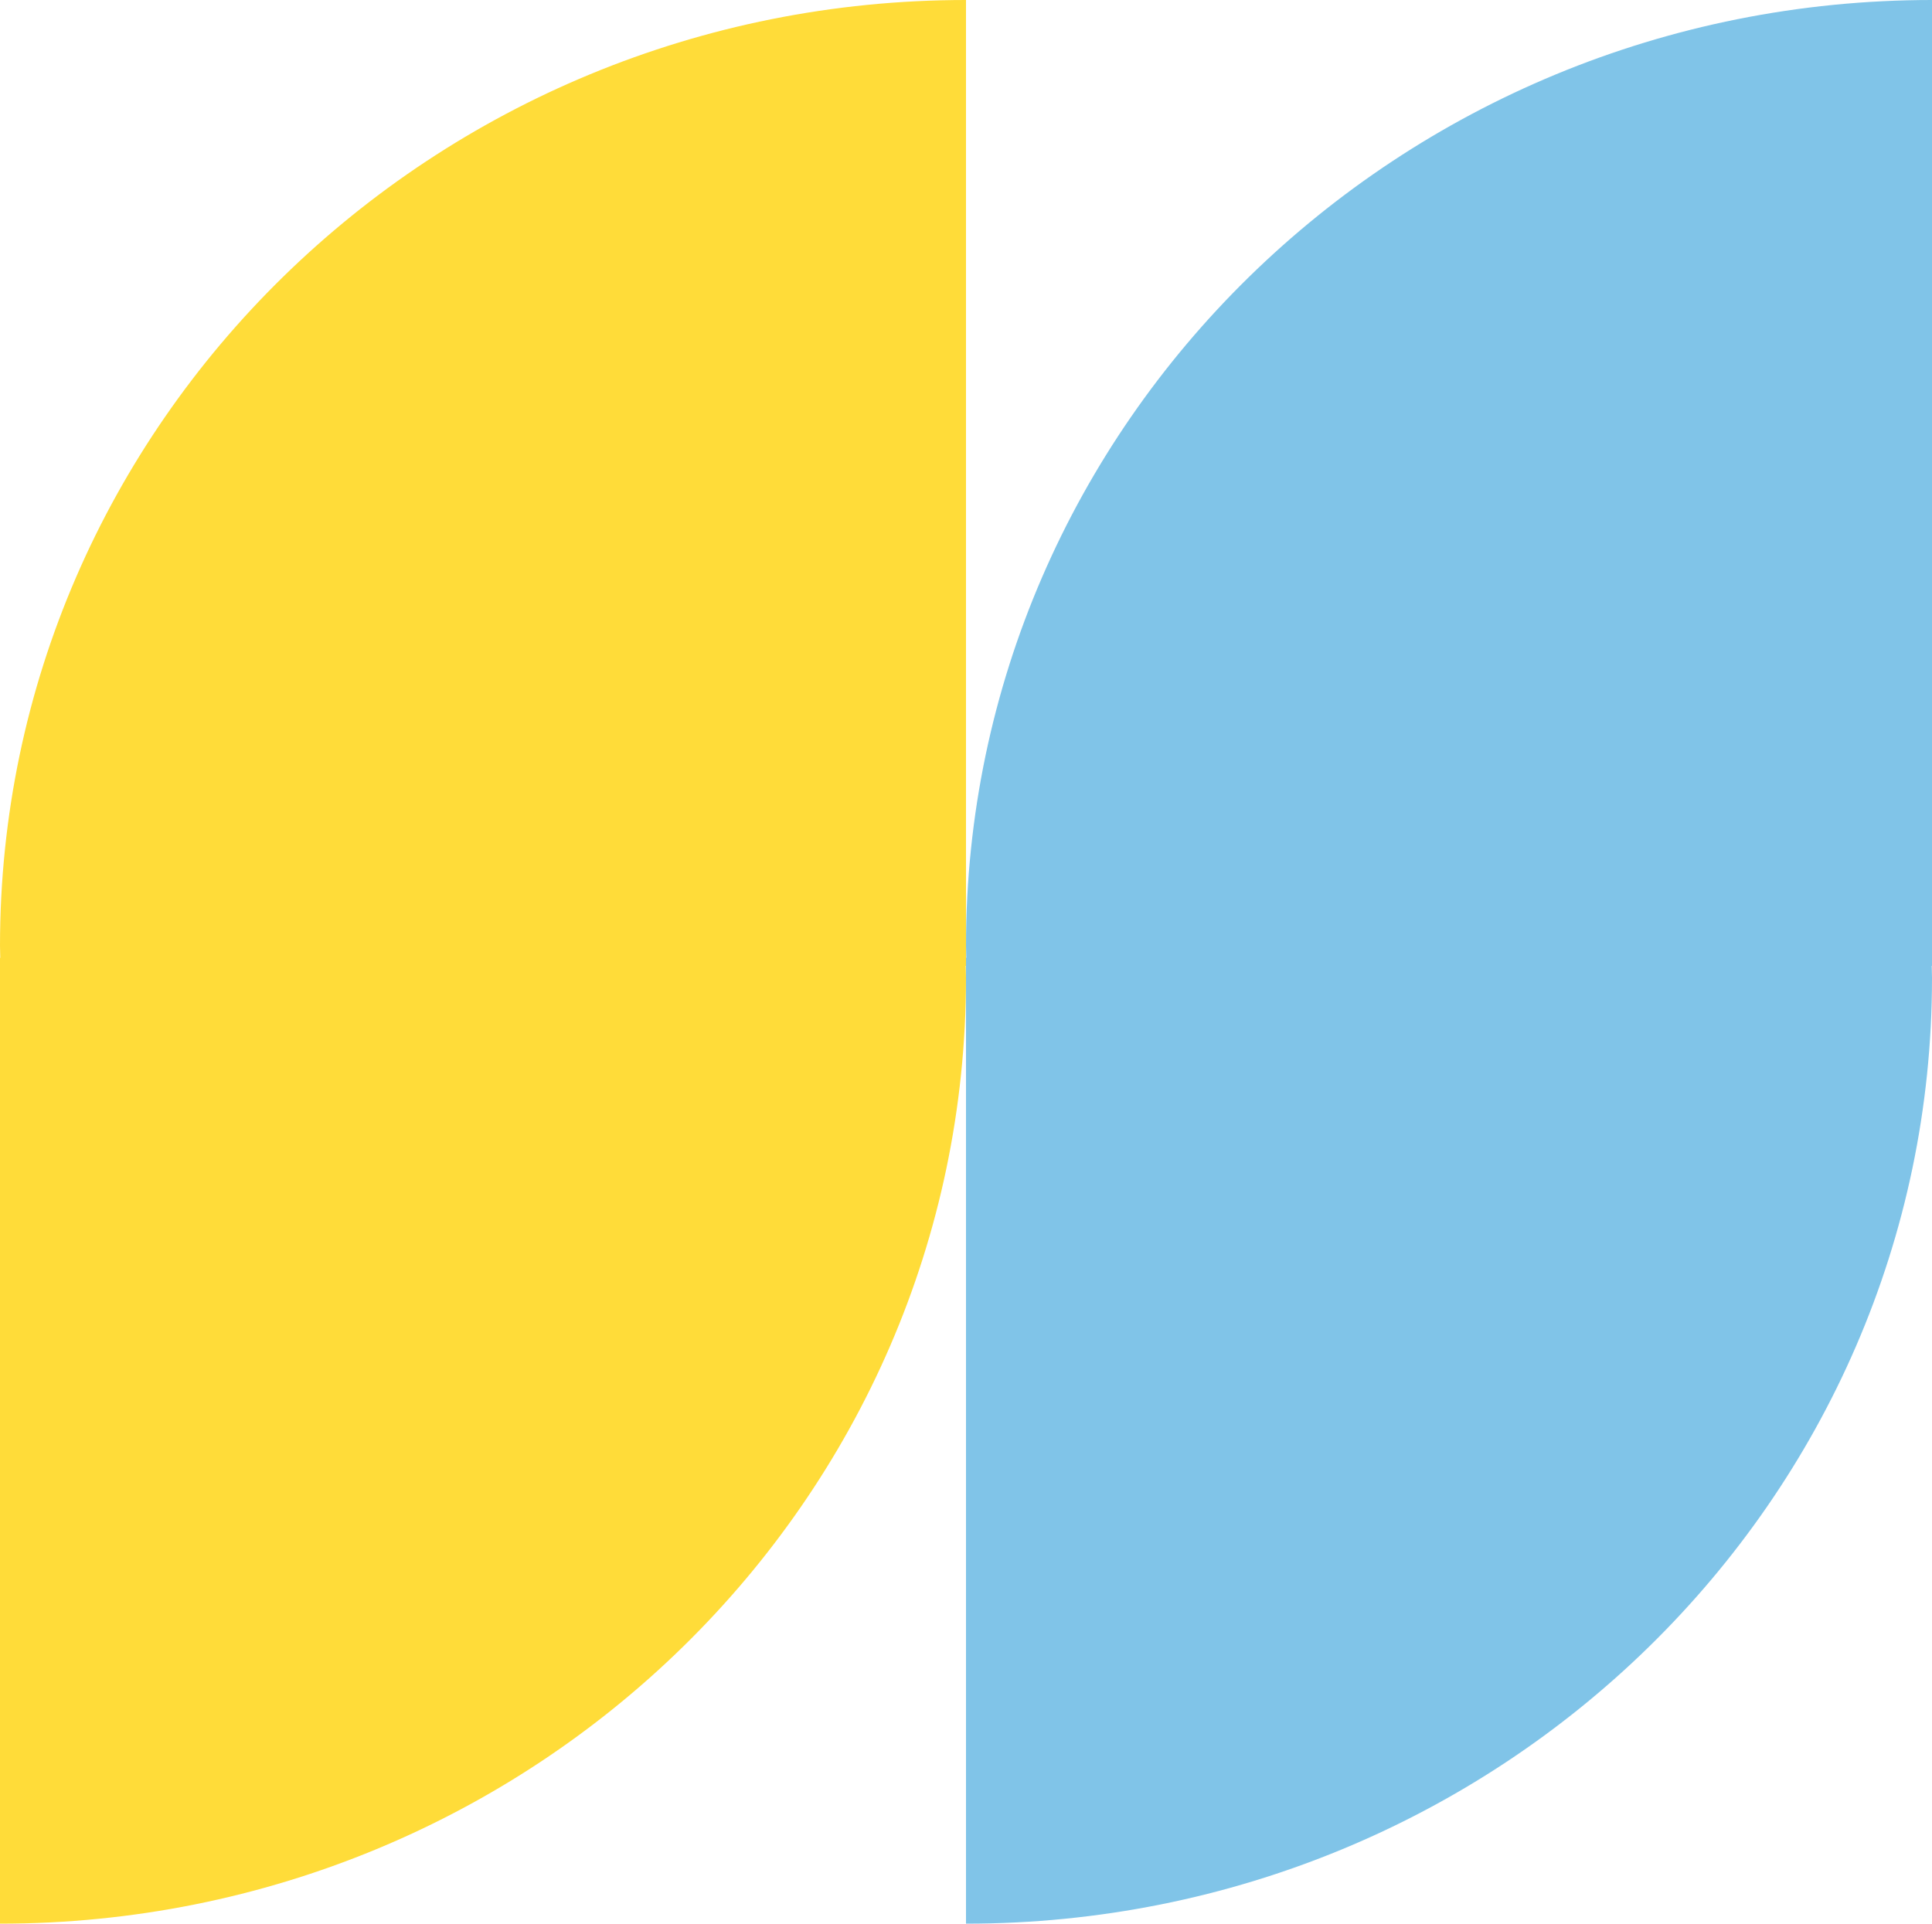
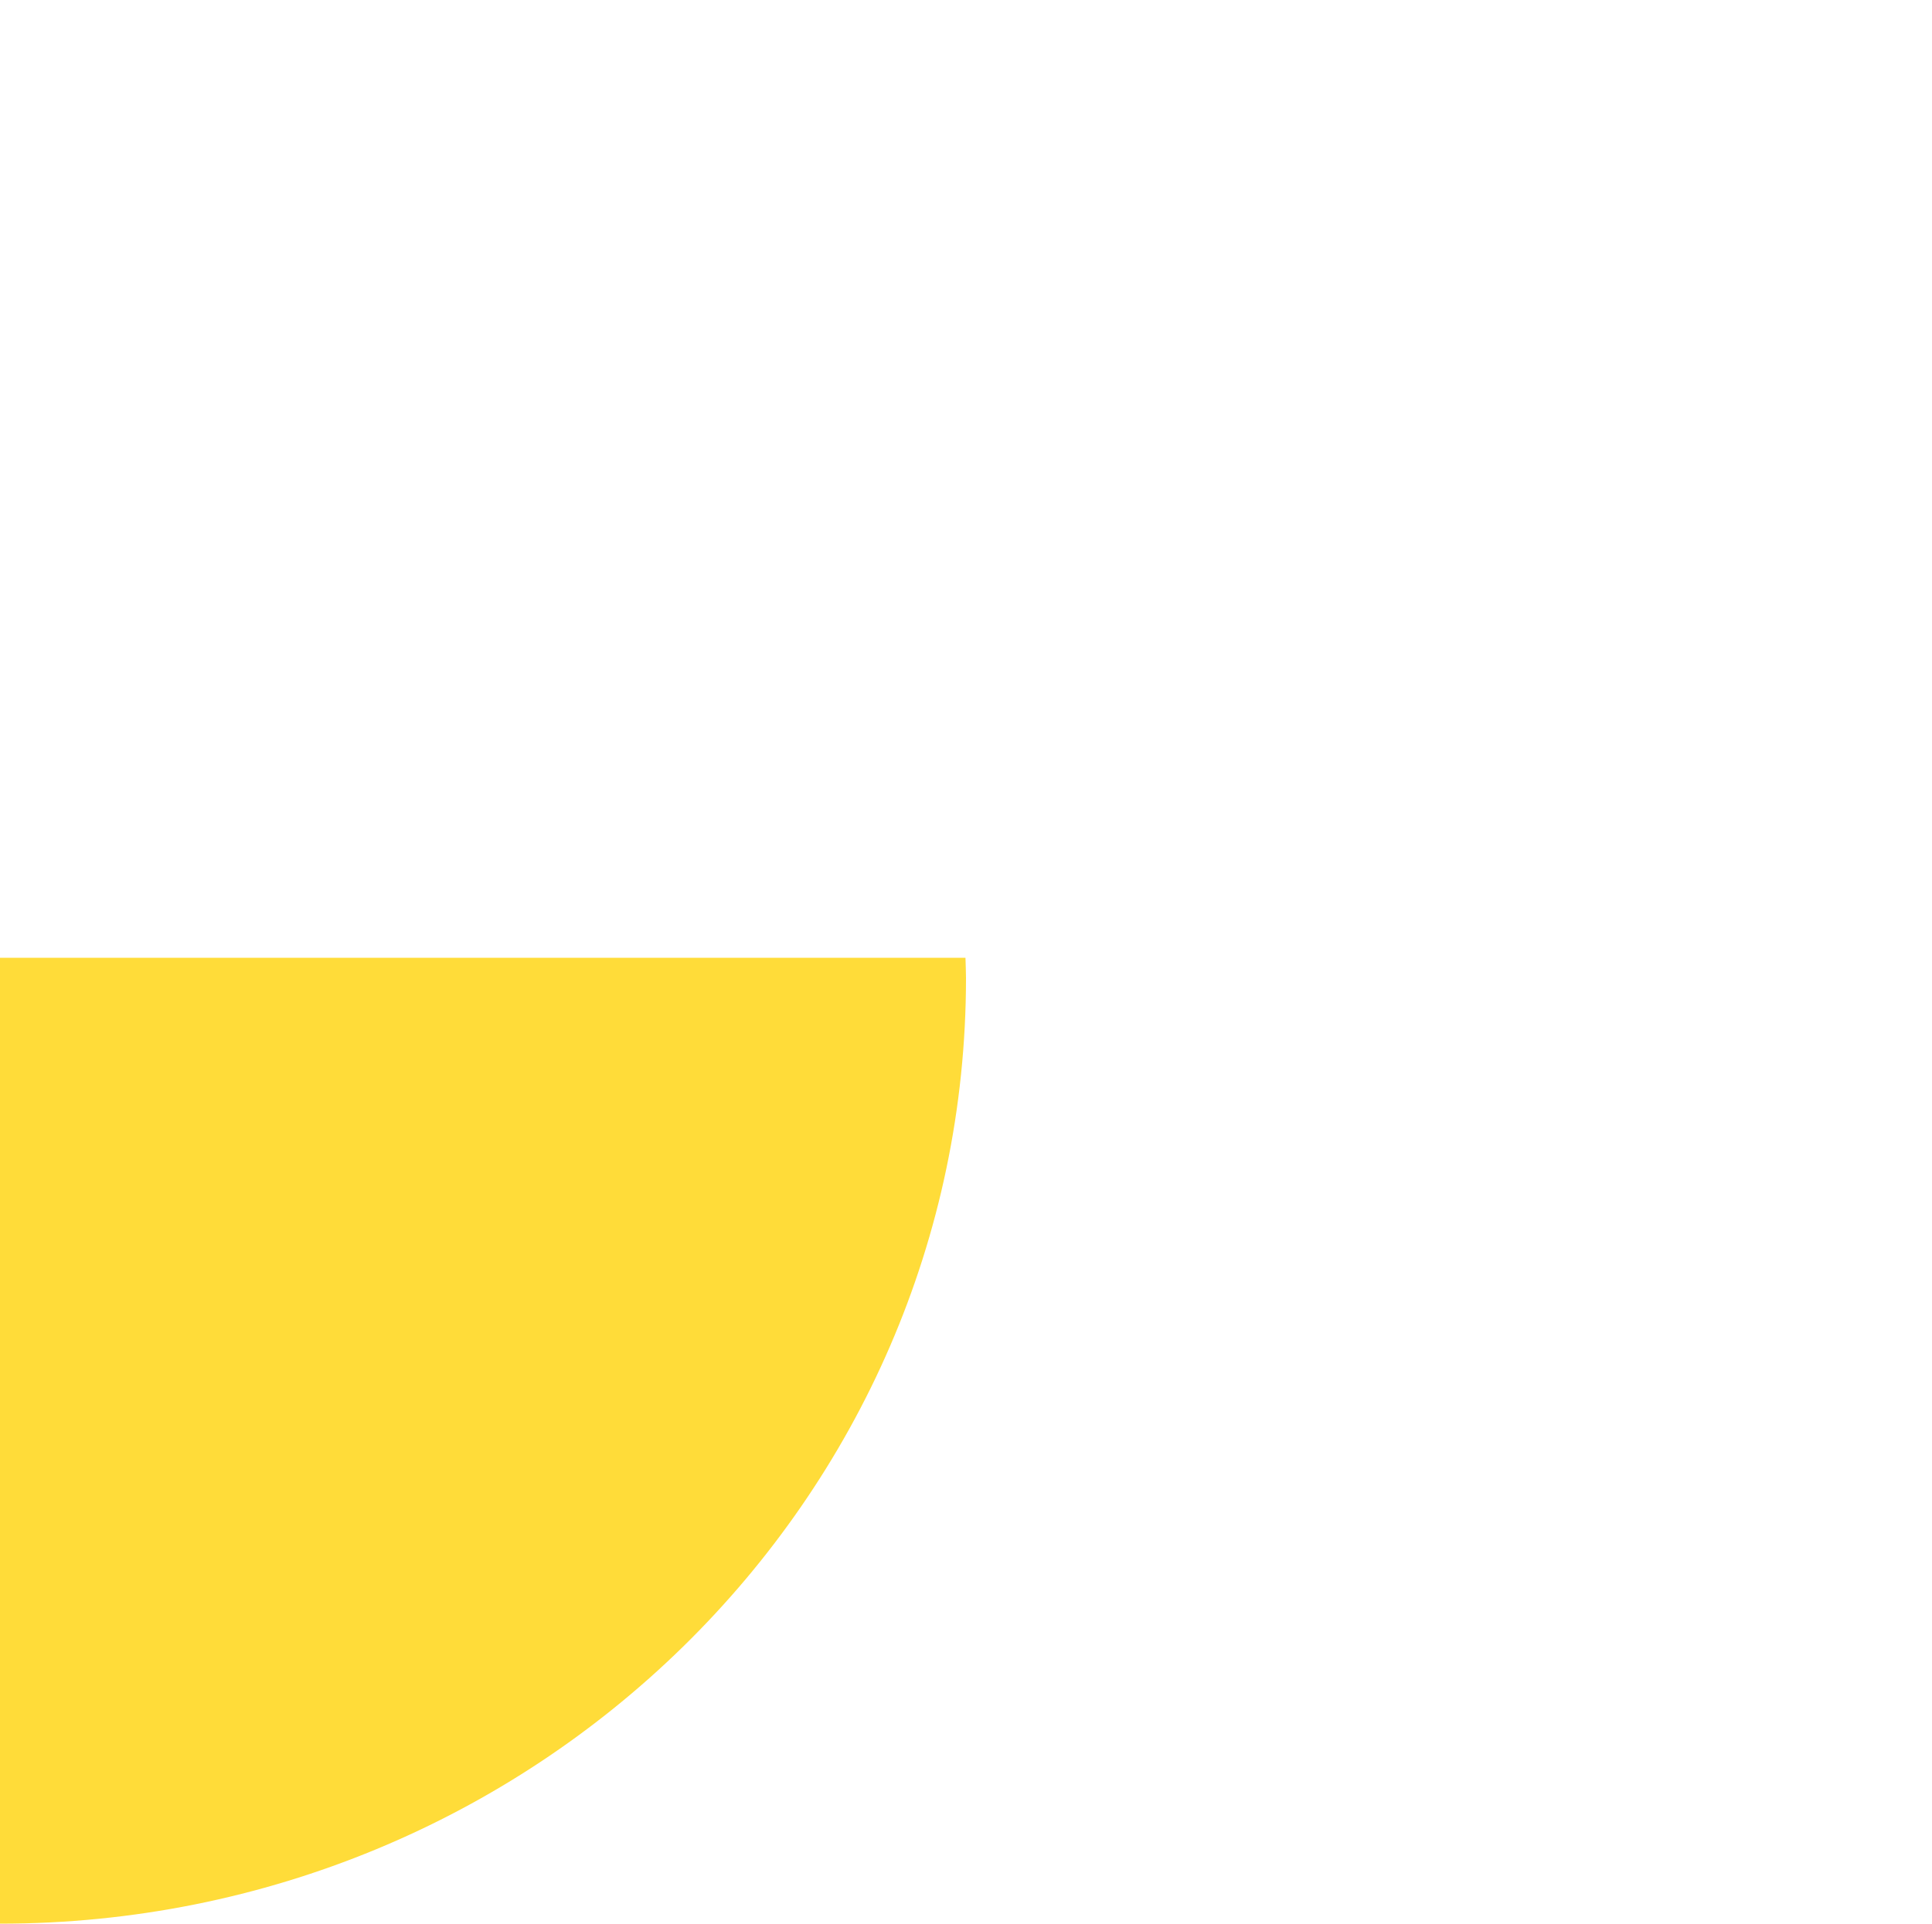
<svg xmlns="http://www.w3.org/2000/svg" id="Layer_1" viewBox="0 0 400 398.33">
  <defs>
    <style>.cls-1{fill:#ffdc39;}.cls-2{fill:#80c4e8;}</style>
  </defs>
  <g id="Group_334">
-     <path id="Path_78" class="cls-1" d="M.11,200c-.03-1.39-.11-2.77-.11-4.17C0,87.68,89.54,0,200,0V200H.11Z" />
-   </g>
+     </g>
  <g id="Group_479">
-     <path id="Path_78-2" class="cls-2" d="M200.11,200c-.03-1.39-.11-2.77-.11-4.17C200,87.68,289.54,0,400,0V200H200.11Z" />
-   </g>
+     </g>
  <g id="Group_478">
    <path id="Path_78-3" class="cls-1" d="M199.89,198.33c.03,1.39,.11,2.77,.11,4.17,0,108.15-89.54,195.83-200,195.83V198.33H199.89Z" />
  </g>
  <g id="Group_480">
-     <path id="Path_78-4" class="cls-2" d="M399.89,198.33c.03,1.39,.11,2.77,.11,4.17,0,108.15-89.54,195.83-200,195.83V198.33h199.89Z" />
-   </g>
+     </g>
</svg>